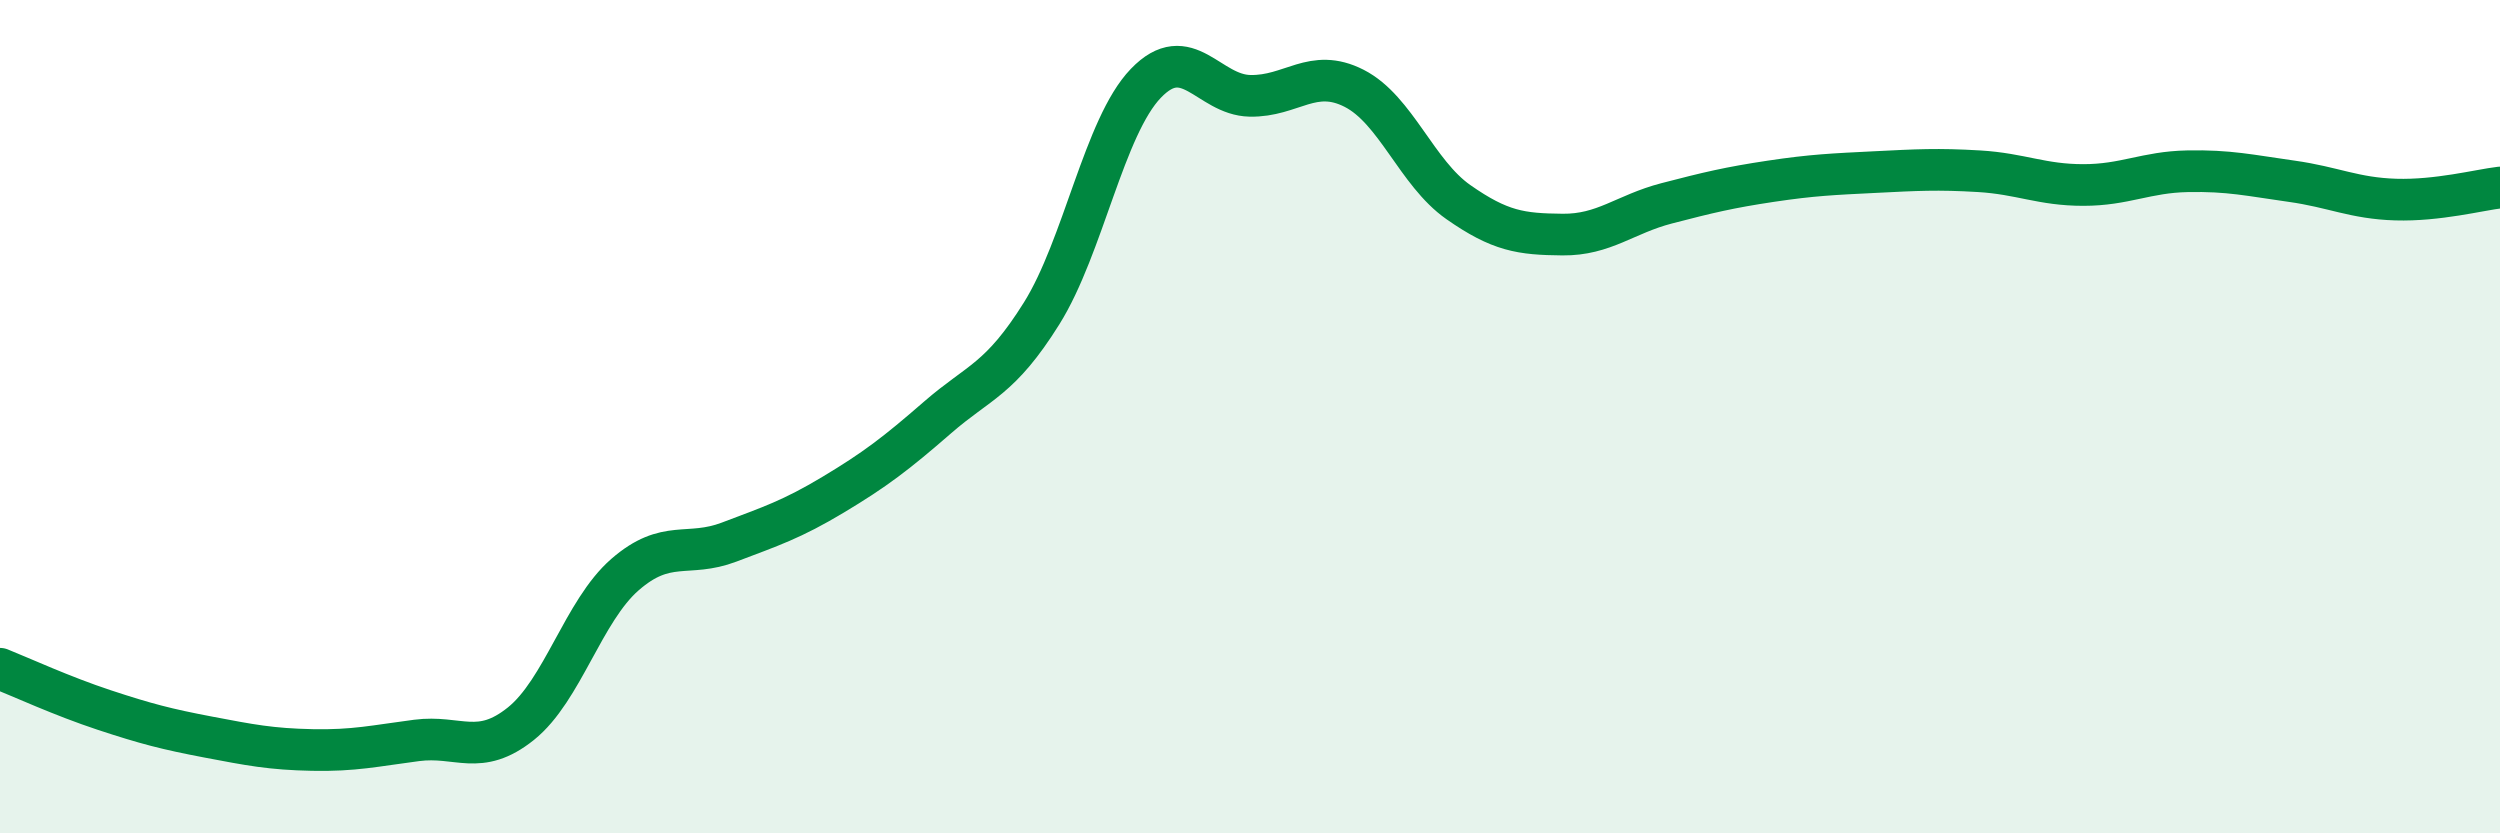
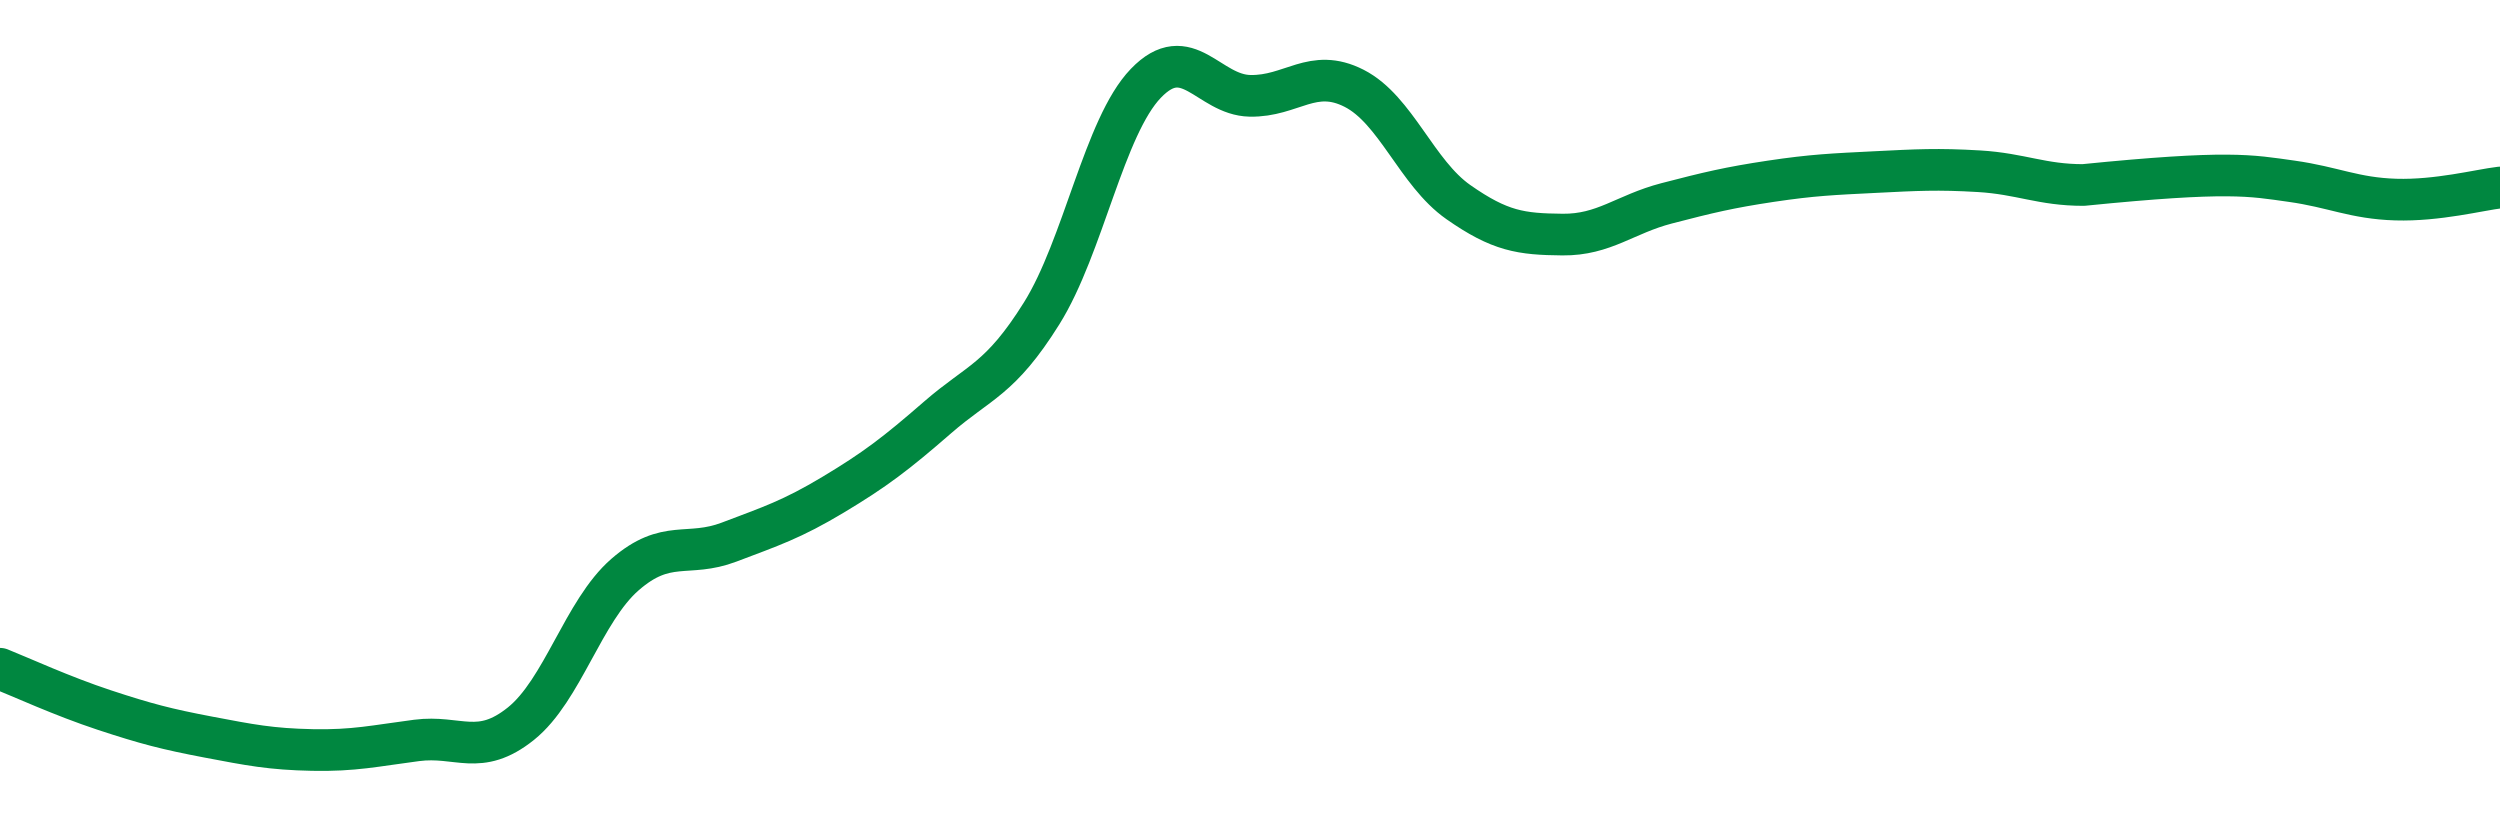
<svg xmlns="http://www.w3.org/2000/svg" width="60" height="20" viewBox="0 0 60 20">
-   <path d="M 0,16.05 C 0.5,16.25 1.5,16.71 2.5,17.04 C 3.5,17.37 4,17.5 5,17.69 C 6,17.88 6.5,17.98 7.5,18 C 8.5,18.02 9,17.9 10,17.77 C 11,17.64 11.5,18.17 12.5,17.37 C 13.5,16.57 14,14.66 15,13.79 C 16,12.92 16.5,13.39 17.5,13.01 C 18.5,12.63 19,12.47 20,11.87 C 21,11.27 21.5,10.89 22.5,10.02 C 23.5,9.15 24,9.12 25,7.52 C 26,5.92 26.5,3.04 27.5,2 C 28.5,0.96 29,2.28 30,2.3 C 31,2.32 31.5,1.61 32.5,2.12 C 33.5,2.63 34,4.15 35,4.85 C 36,5.55 36.5,5.62 37.5,5.63 C 38.5,5.64 39,5.14 40,4.88 C 41,4.62 41.5,4.5 42.5,4.35 C 43.5,4.2 44,4.18 45,4.13 C 46,4.08 46.5,4.05 47.5,4.11 C 48.5,4.17 49,4.44 50,4.44 C 51,4.44 51.5,4.13 52.5,4.11 C 53.5,4.09 54,4.21 55,4.35 C 56,4.49 56.5,4.76 57.5,4.79 C 58.5,4.82 59.5,4.56 60,4.5L60 20L0 20Z" fill="#008740" opacity="0.1" stroke-linecap="round" stroke-linejoin="round" />
-   <path d="M 0,16.05 C 0.5,16.25 1.5,16.71 2.5,17.04 C 3.5,17.37 4,17.5 5,17.69 C 6,17.88 6.5,17.98 7.5,18 C 8.5,18.02 9,17.9 10,17.77 C 11,17.64 11.5,18.17 12.5,17.37 C 13.5,16.57 14,14.66 15,13.79 C 16,12.92 16.5,13.39 17.5,13.01 C 18.5,12.63 19,12.47 20,11.87 C 21,11.27 21.5,10.89 22.5,10.02 C 23.5,9.15 24,9.12 25,7.52 C 26,5.92 26.5,3.04 27.5,2 C 28.5,0.96 29,2.28 30,2.3 C 31,2.32 31.5,1.61 32.5,2.12 C 33.5,2.63 34,4.15 35,4.85 C 36,5.55 36.5,5.62 37.5,5.63 C 38.5,5.64 39,5.14 40,4.88 C 41,4.62 41.5,4.5 42.5,4.35 C 43.5,4.2 44,4.18 45,4.13 C 46,4.08 46.5,4.05 47.5,4.11 C 48.5,4.17 49,4.44 50,4.44 C 51,4.44 51.5,4.13 52.5,4.11 C 53.5,4.09 54,4.21 55,4.35 C 56,4.49 56.5,4.76 57.5,4.79 C 58.5,4.82 59.5,4.56 60,4.5" stroke="#008740" stroke-width="1" fill="none" stroke-linecap="round" stroke-linejoin="round" />
+   <path d="M 0,16.05 C 0.5,16.25 1.5,16.71 2.5,17.04 C 3.5,17.37 4,17.5 5,17.69 C 6,17.88 6.5,17.98 7.5,18 C 8.5,18.02 9,17.9 10,17.77 C 11,17.64 11.5,18.17 12.5,17.37 C 13.5,16.57 14,14.66 15,13.79 C 16,12.92 16.5,13.39 17.5,13.01 C 18.5,12.63 19,12.47 20,11.87 C 21,11.27 21.5,10.89 22.5,10.02 C 23.5,9.15 24,9.12 25,7.52 C 26,5.92 26.5,3.04 27.5,2 C 28.5,0.96 29,2.28 30,2.3 C 31,2.32 31.5,1.61 32.5,2.12 C 33.5,2.63 34,4.15 35,4.85 C 36,5.55 36.5,5.62 37.5,5.63 C 38.5,5.64 39,5.14 40,4.88 C 41,4.62 41.5,4.5 42.5,4.35 C 43.5,4.2 44,4.18 45,4.13 C 46,4.08 46.5,4.05 47.5,4.11 C 48.5,4.17 49,4.44 50,4.44 C 53.5,4.09 54,4.21 55,4.35 C 56,4.49 56.5,4.76 57.5,4.79 C 58.5,4.82 59.5,4.56 60,4.5" stroke="#008740" stroke-width="1" fill="none" stroke-linecap="round" stroke-linejoin="round" />
</svg>